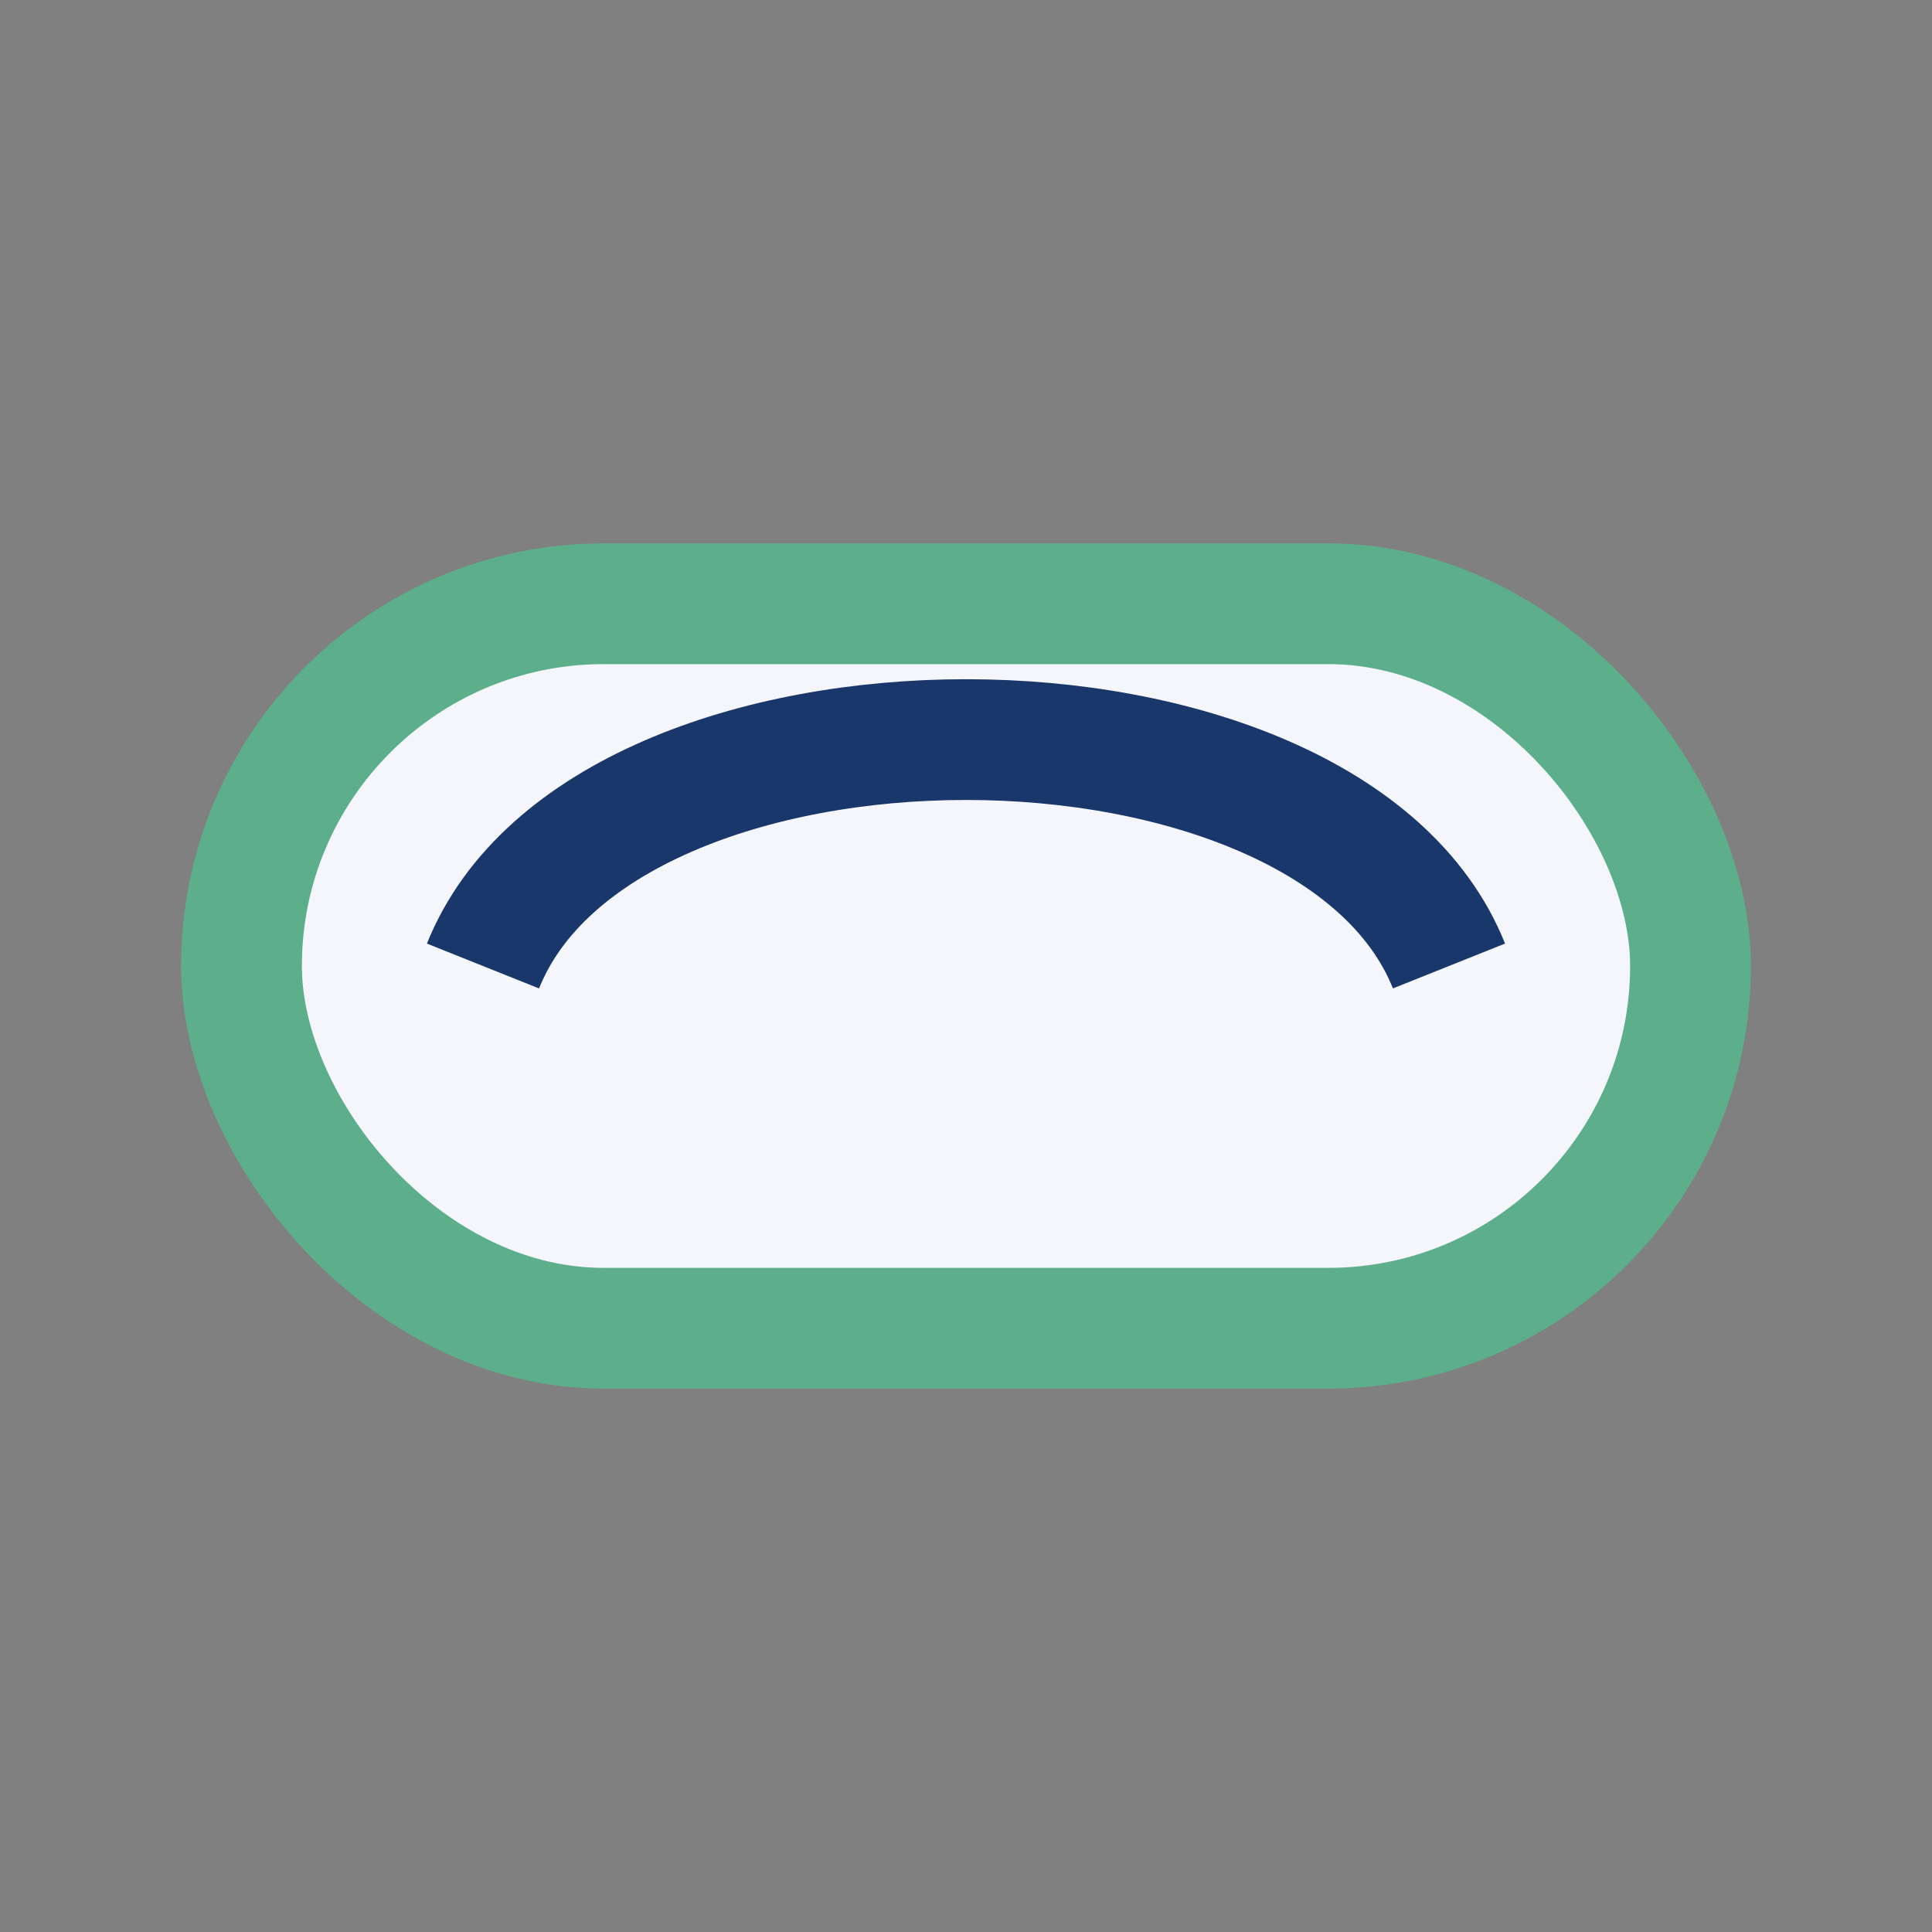
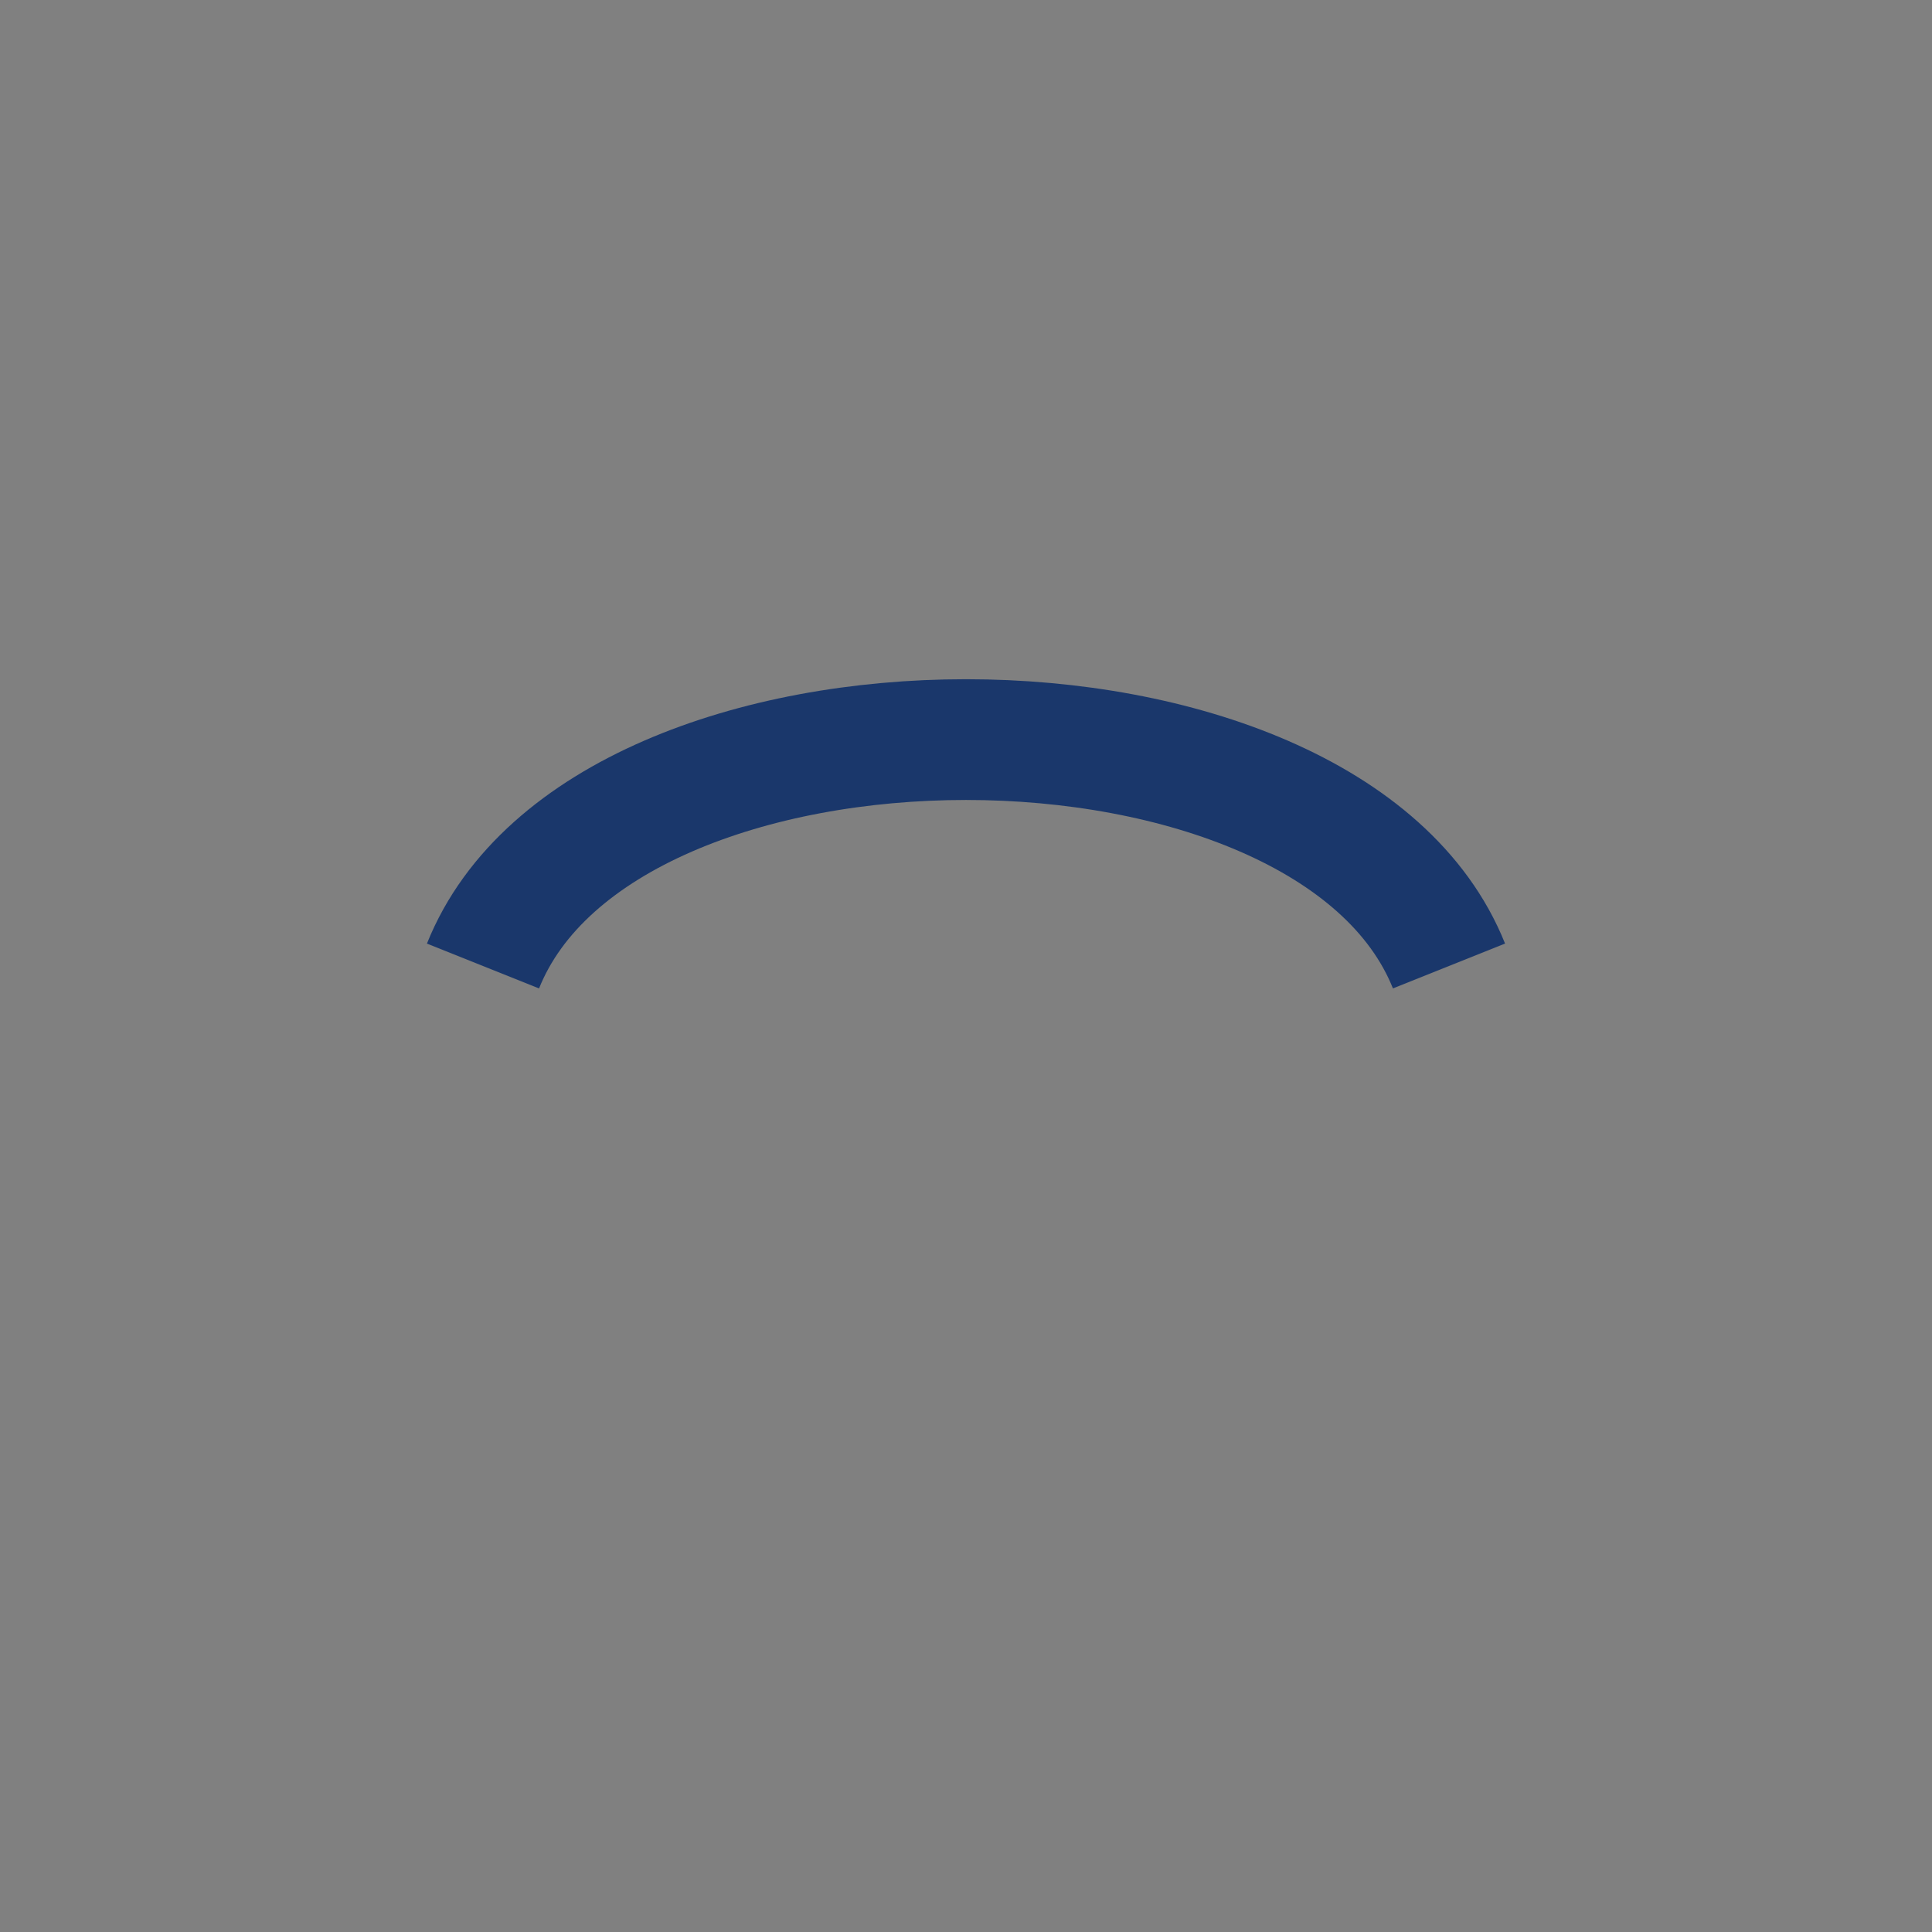
<svg xmlns="http://www.w3.org/2000/svg" width="32" height="32" viewBox="0 0 32 32">
  <rect x="0" y="0" width="32" height="32" fill="#808080" stroke="none" />
-   <rect x="4" y="10" width="24" height="12" rx="6" fill="#F4F6FB" stroke="#5DAE8B" stroke-width="2" />
  <path d="M8 16c2-5 14-5 16 0" fill="none" stroke="#1A376B" stroke-width="2" />
</svg>